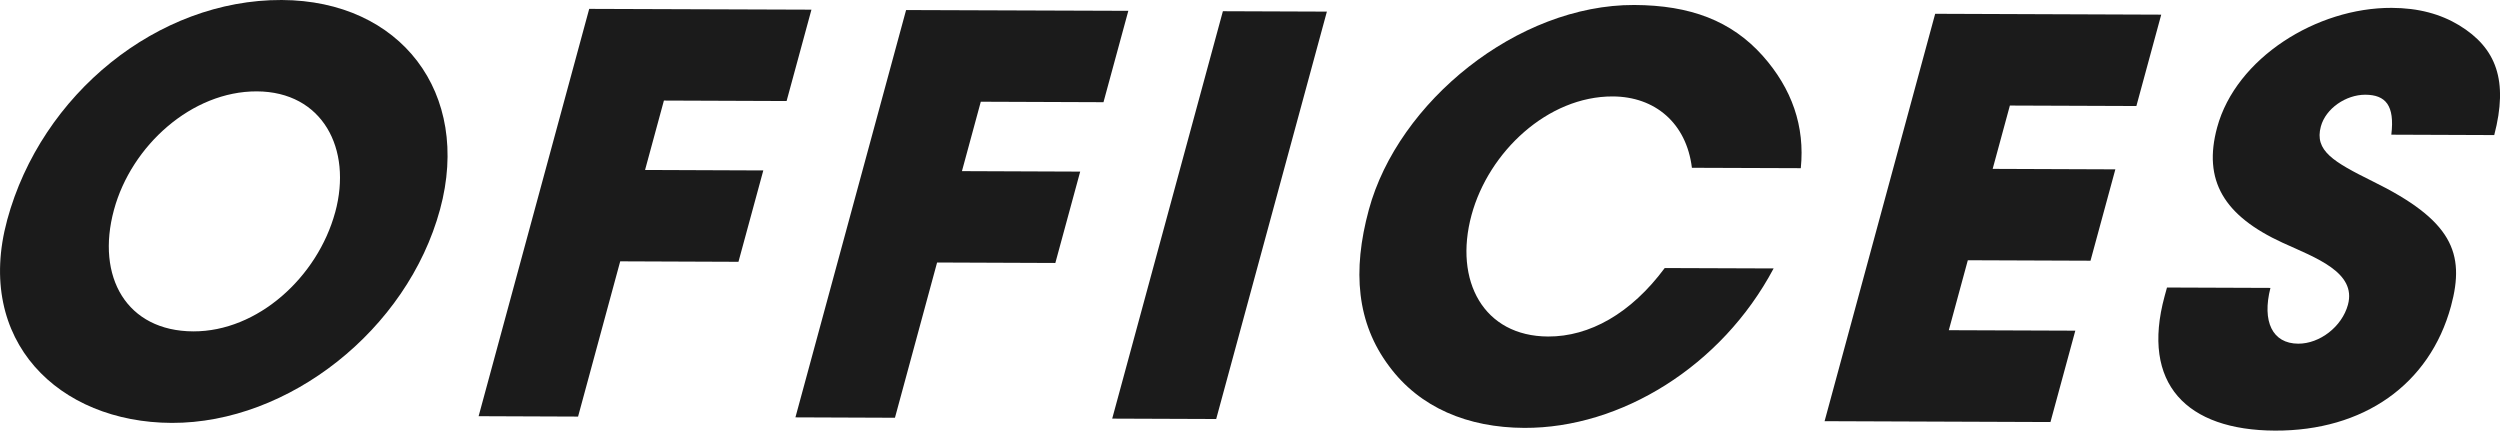
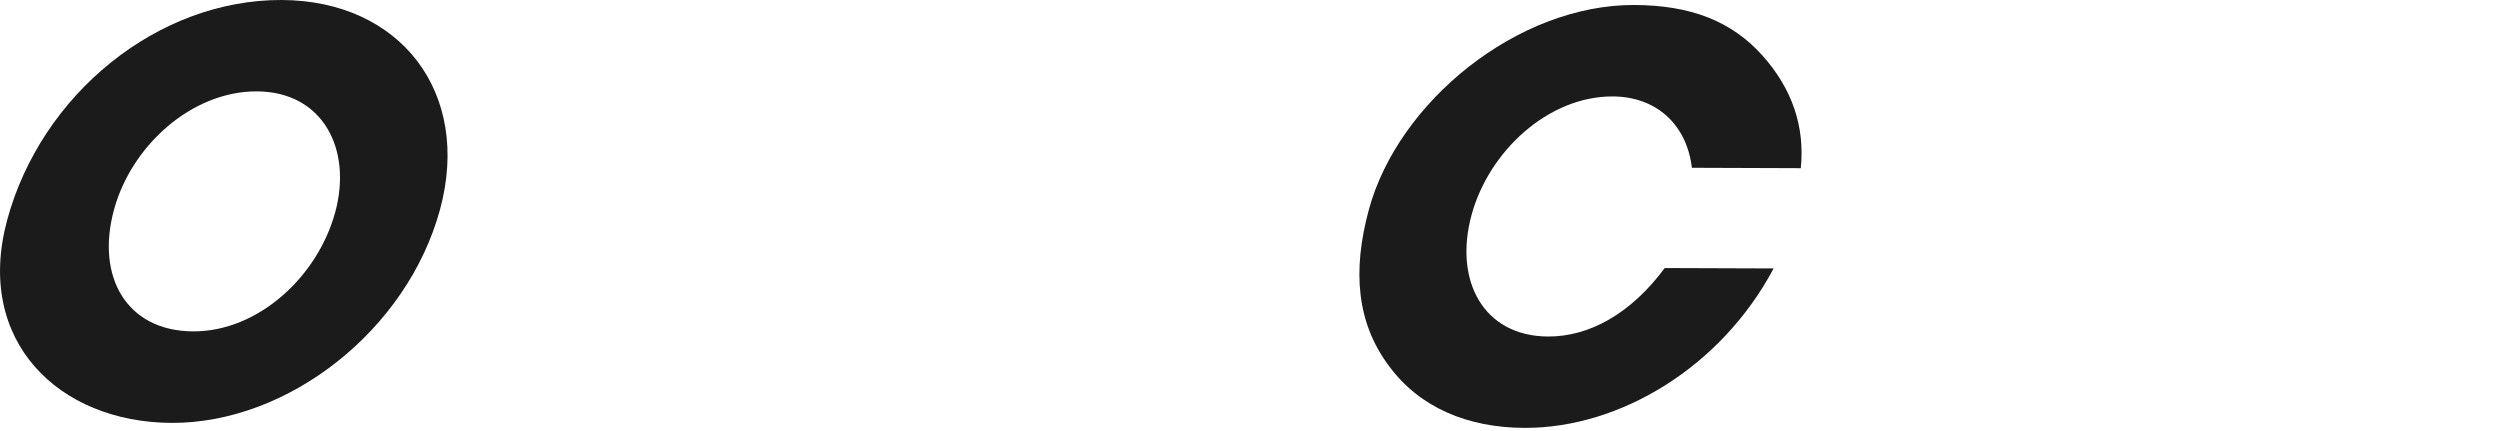
<svg xmlns="http://www.w3.org/2000/svg" id="_レイヤー_2" viewBox="0 0 320.94 55.28">
  <defs>
    <style>.cls-1{fill:#1b1b1b;}</style>
  </defs>
  <g id="text">
    <path class="cls-1" d="m.92,28.24C5.31,12.06,20.27-.06,36.16,0c15.25.06,24.4,11.91,20.33,26.89-4.2,15.48-19.47,27.45-34.44,27.4-14.55-.05-25.33-10.56-21.13-26.04Zm42.11-.98c2.23-8.2-1.66-15.5-10.06-15.53-8.33-.03-16.1,6.95-18.34,15.21-2.34,8.62,1.64,15.57,10.18,15.6,8.26.03,15.95-6.95,18.22-15.29Z" />
-     <path class="cls-1" d="m61.44,53.44L75.64,1.14l28.53.1-3.19,11.73-15.75-.06-2.42,8.91,15.18.06-3.19,11.73-15.18-.06-5.41,19.93-12.78-.05Z" />
-     <path class="cls-1" d="m102.11,53.59L116.32,1.29l28.53.1-3.19,11.73-15.75-.06-2.42,8.91,15.18.06-3.19,11.73-15.18-.06-5.41,19.93-12.78-.05Z" />
-     <path class="cls-1" d="m142.78,53.74L156.99,1.44l13.35.05-14.21,52.3-13.35-.05Z" />
    <path class="cls-1" d="m217.2,21.54c-.7-5.73-4.73-9.14-10.16-9.16-8.33-.03-15.92,7.09-18.13,15.22-2.3,8.48,1.57,15.57,9.83,15.6,5.3.02,10.62-2.93,14.97-8.79l13.98.05c-6.67,12.57-19.64,20.52-32,20.47-7.27-.03-13.43-2.6-17.36-7.92-4.15-5.53-4.75-12.19-2.6-20.1,3.76-13.85,19.1-26.32,34.07-26.27,7.2.03,12.46,2.03,16.47,6.5,3.79,4.26,5.45,9.08,4.91,14.45l-13.98-.05Z" />
-     <path class="cls-1" d="m234.23,54.08L248.43,1.77l29.02.11-3.19,11.73-16.24-.06-2.21,8.13,15.75.06-3.19,11.73-15.75-.06-2.44,8.98,16.24.06-3.19,11.73-29.02-.11Z" />
-     <path class="cls-1" d="m306.99,17.27c.45-3.75-.74-5.1-3.35-5.11-2.47,0-5.07,1.75-5.7,4.08-.84,3.11,1.6,4.53,6.64,7.03,10.17,4.99,11.93,9.17,10.07,16.03-2.75,10.11-11.28,16.02-22.58,15.98-11.37-.04-17.24-6.01-14.19-17.24l.31-1.13,13.28.05c-1.1,4.31.25,7.15,3.57,7.16,2.75.01,5.61-2.17,6.38-5,1.13-4.17-4.16-6.03-8.37-7.95-7.6-3.49-10.26-8.03-8.42-14.82,2.42-8.91,12.8-15.38,22.4-15.34,3.46.01,6.29.8,8.66,2.23,4.79,2.92,6.34,7.1,4.51,14.1l-13.21-.05Z" />
  </g>
</svg>